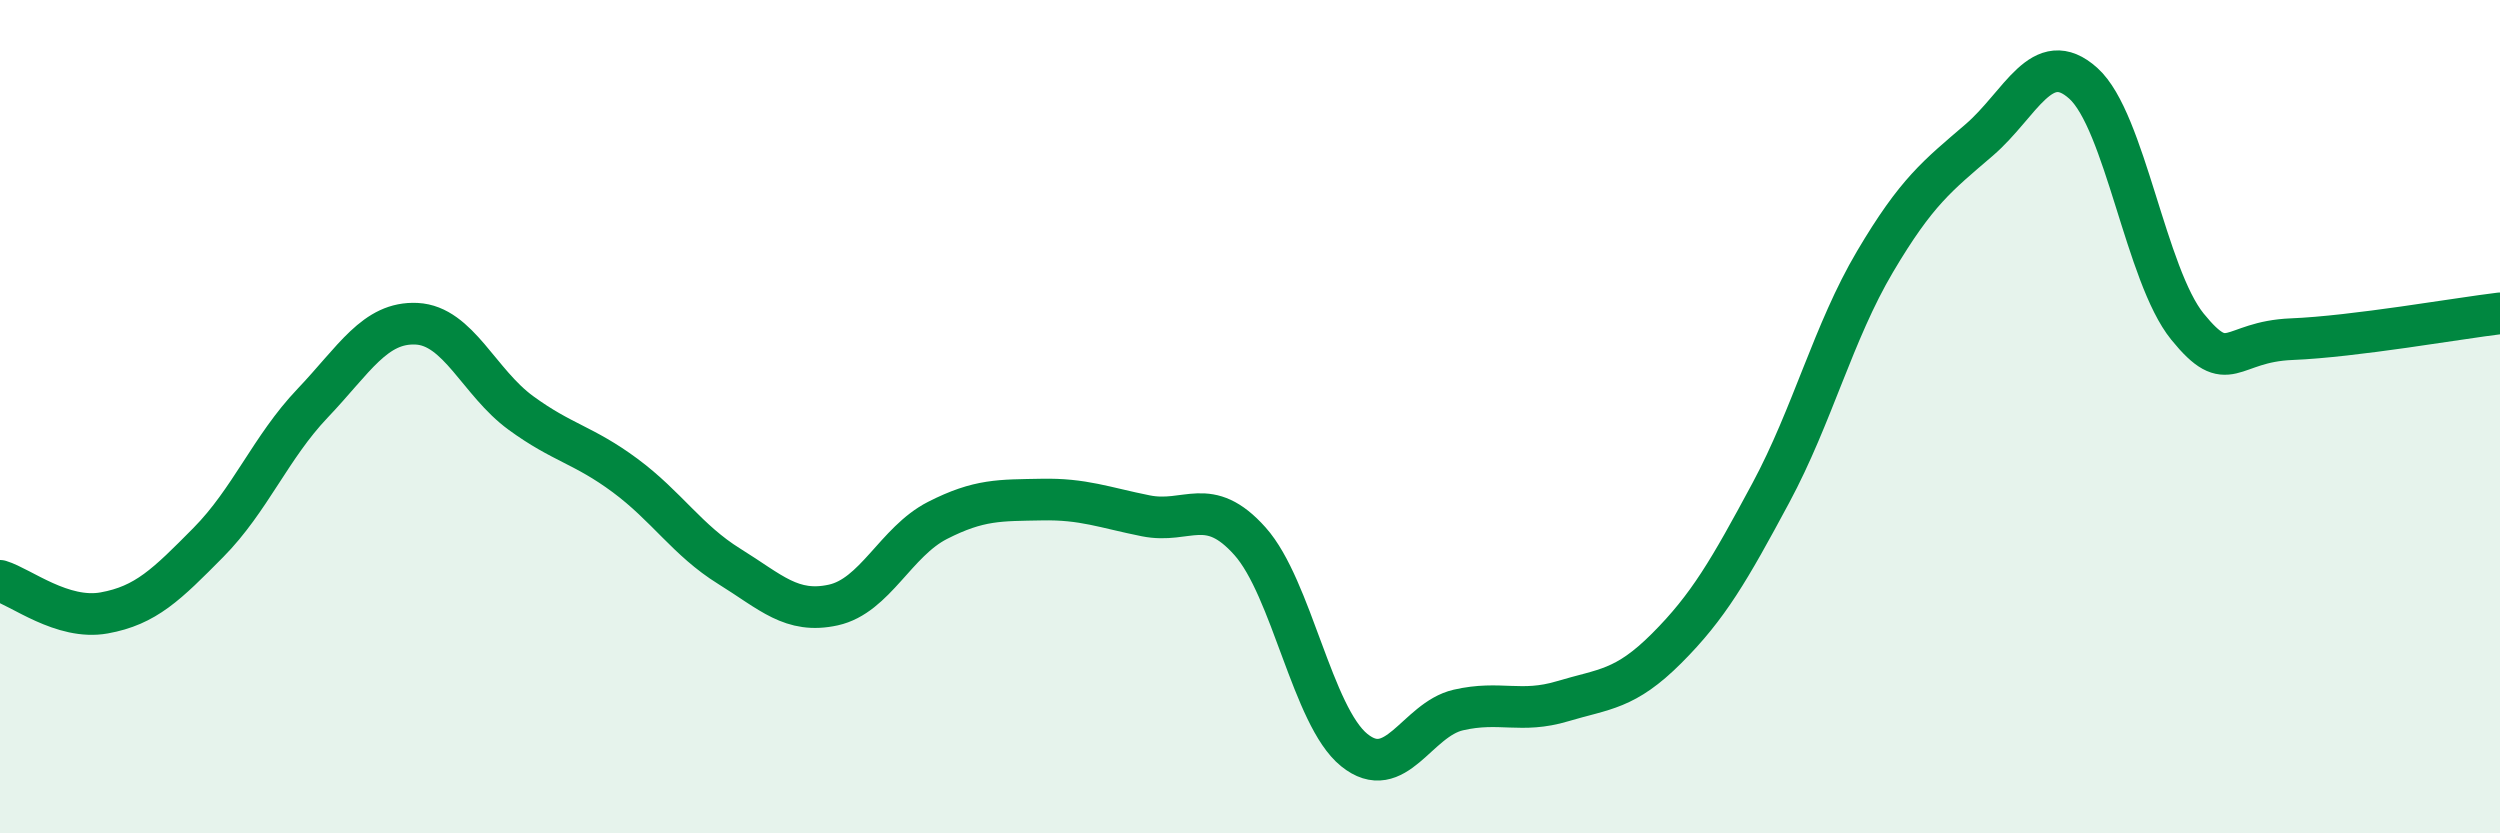
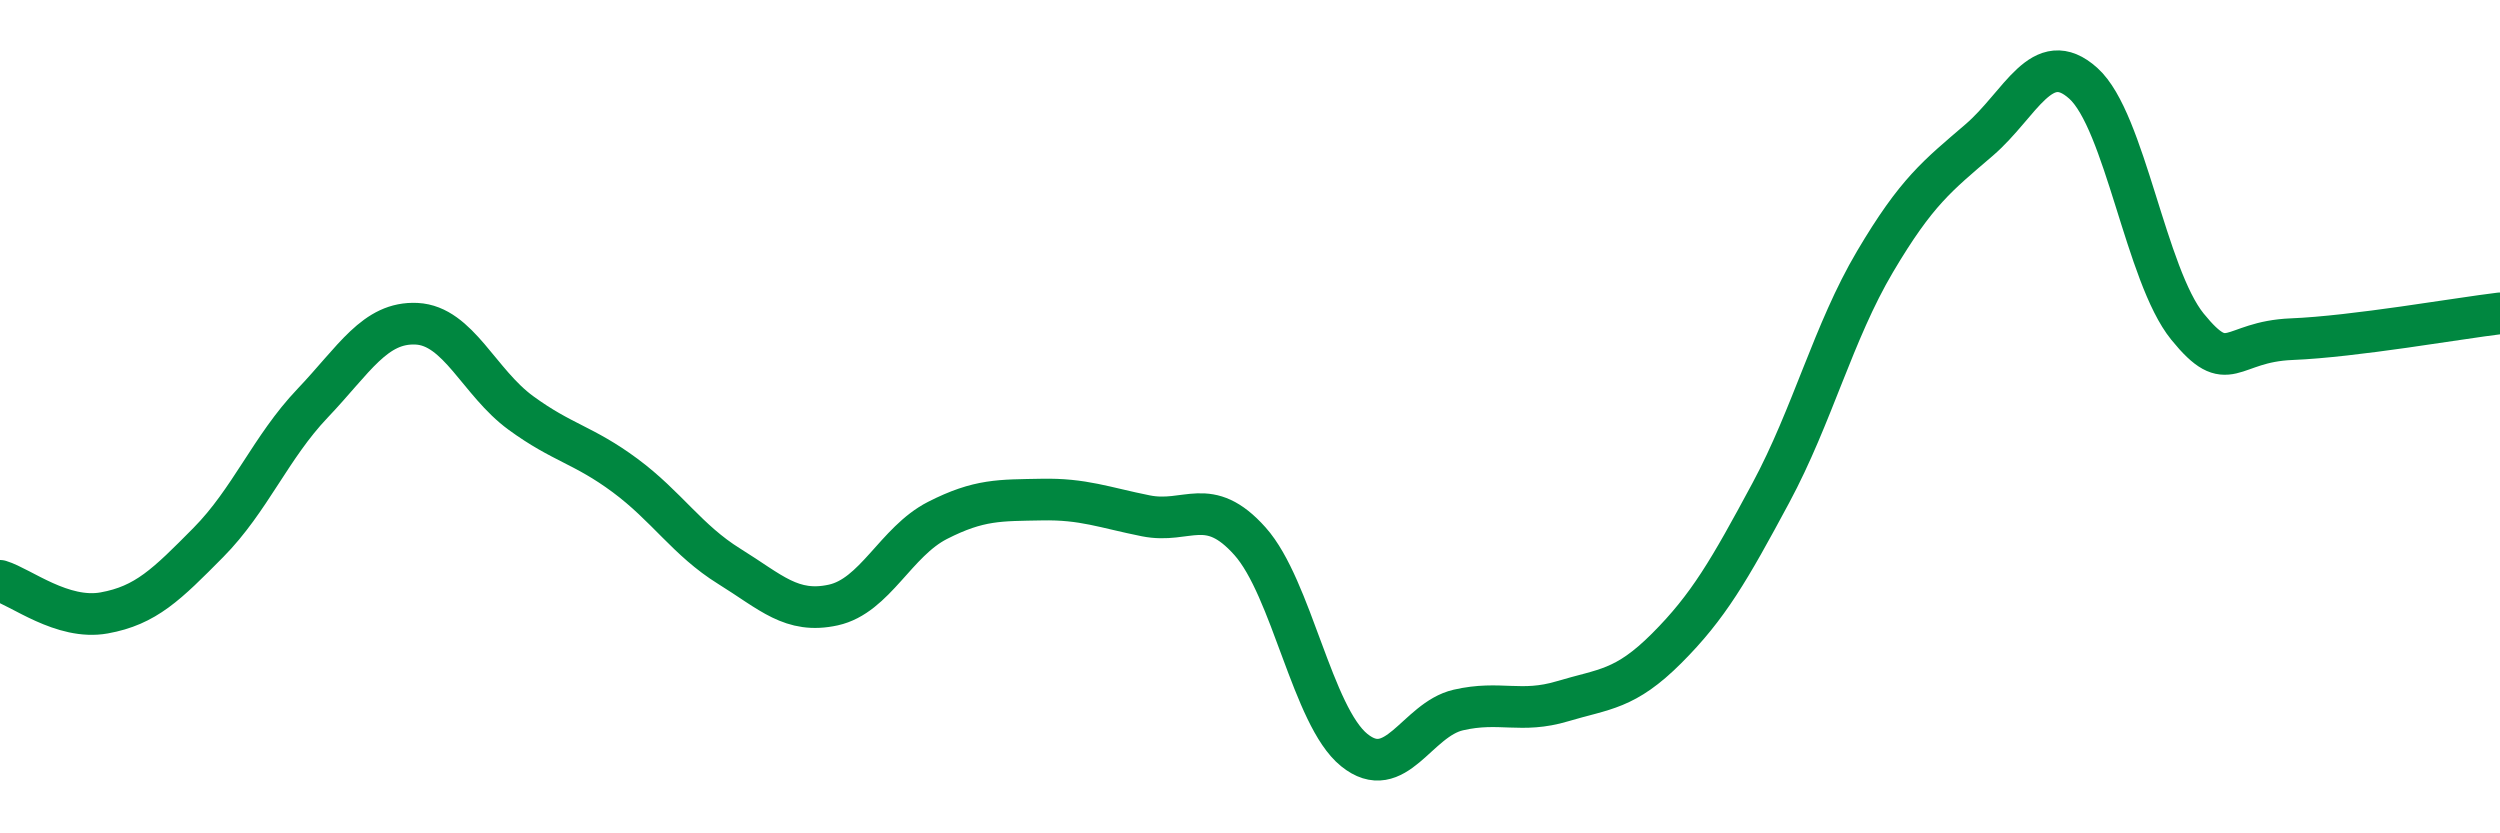
<svg xmlns="http://www.w3.org/2000/svg" width="60" height="20" viewBox="0 0 60 20">
-   <path d="M 0,13.94 C 0.5,14.09 1.5,14.89 2.5,14.71 C 3.5,14.53 4,14.03 5,13.02 C 6,12.01 6.5,10.73 7.5,9.68 C 8.5,8.63 9,7.72 10,7.77 C 11,7.82 11.5,9.18 12.5,9.91 C 13.5,10.64 14,10.67 15,11.41 C 16,12.15 16.5,12.97 17.5,13.59 C 18.5,14.21 19,14.74 20,14.52 C 21,14.3 21.5,13 22.5,12.49 C 23.5,11.98 24,12.01 25,11.99 C 26,11.97 26.5,12.18 27.5,12.38 C 28.5,12.58 29,11.87 30,12.99 C 31,14.11 31.5,17.19 32.5,18 C 33.5,18.81 34,17.27 35,17.04 C 36,16.81 36.5,17.13 37.5,16.83 C 38.5,16.53 39,16.56 40,15.56 C 41,14.56 41.5,13.69 42.5,11.83 C 43.5,9.97 44,7.97 45,6.28 C 46,4.59 46.5,4.22 47.5,3.36 C 48.5,2.5 49,1.1 50,2 C 51,2.9 51.5,6.61 52.5,7.84 C 53.5,9.07 53.5,8.2 55,8.14 C 56.5,8.08 59,7.64 60,7.52L60 20L0 20Z" fill="#008740" opacity="0.1" stroke-linecap="round" stroke-linejoin="round" />
  <path d="M 0,13.94 C 0.5,14.09 1.5,14.89 2.5,14.71 C 3.5,14.53 4,14.03 5,13.02 C 6,12.01 6.5,10.73 7.5,9.68 C 8.5,8.63 9,7.72 10,7.77 C 11,7.82 11.5,9.18 12.5,9.91 C 13.5,10.64 14,10.67 15,11.41 C 16,12.15 16.5,12.97 17.5,13.59 C 18.5,14.21 19,14.74 20,14.52 C 21,14.3 21.5,13 22.5,12.49 C 23.5,11.98 24,12.01 25,11.99 C 26,11.97 26.5,12.18 27.5,12.38 C 28.5,12.58 29,11.87 30,12.99 C 31,14.11 31.5,17.19 32.5,18 C 33.5,18.81 34,17.27 35,17.04 C 36,16.81 36.5,17.13 37.5,16.83 C 38.5,16.53 39,16.56 40,15.56 C 41,14.56 41.5,13.69 42.5,11.83 C 43.5,9.97 44,7.97 45,6.28 C 46,4.59 46.5,4.22 47.5,3.36 C 48.5,2.5 49,1.1 50,2 C 51,2.9 51.5,6.61 52.5,7.84 C 53.5,9.07 53.5,8.2 55,8.14 C 56.5,8.08 59,7.64 60,7.52" stroke="#008740" stroke-width="1" fill="none" stroke-linecap="round" stroke-linejoin="round" />
</svg>